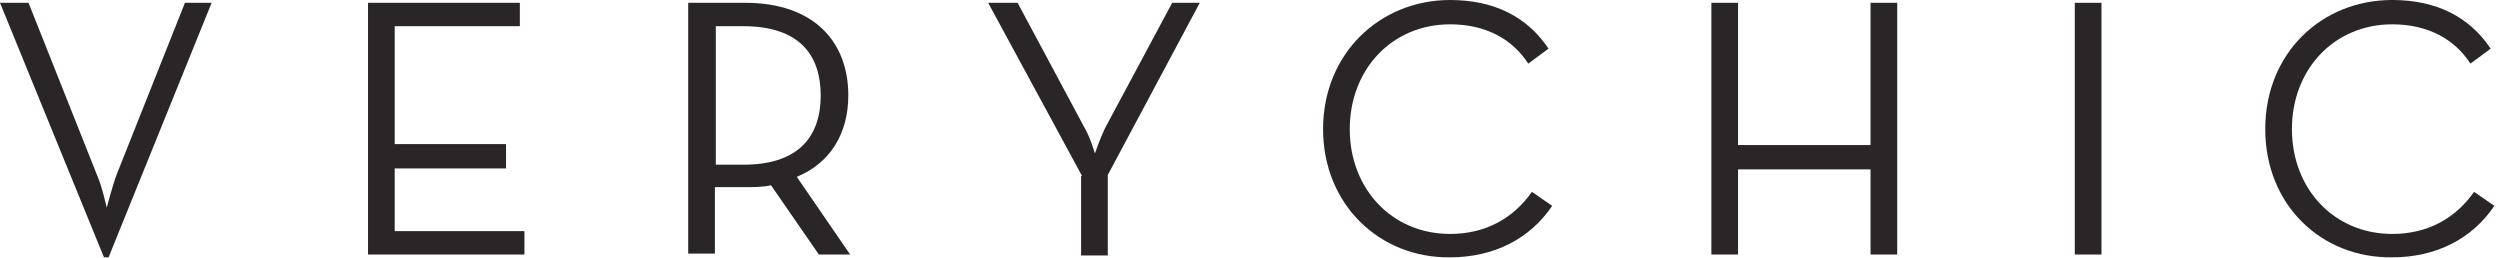
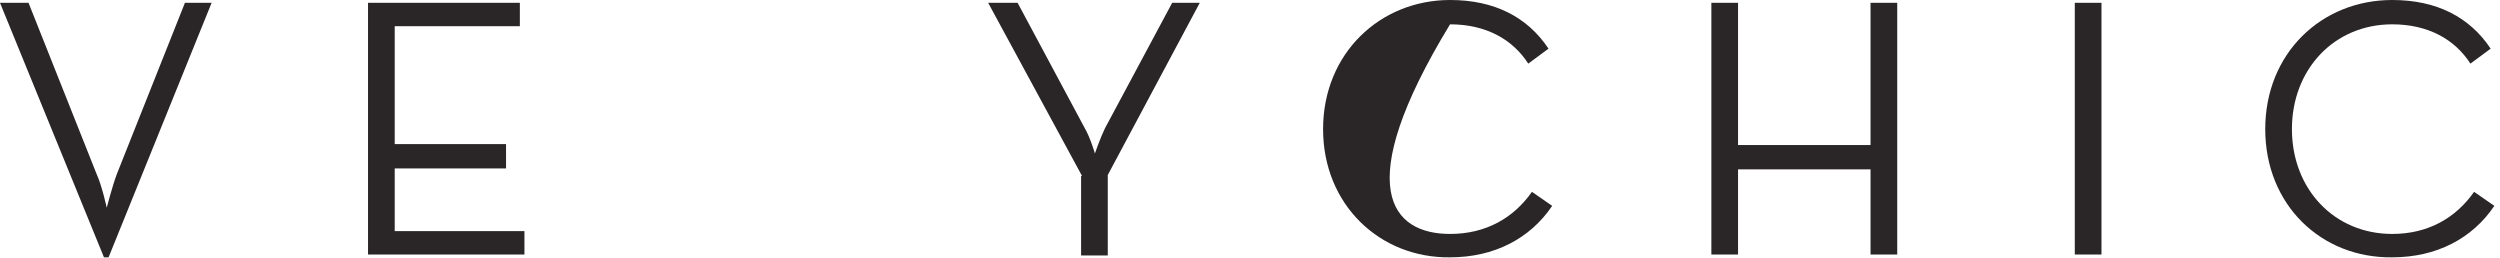
<svg xmlns="http://www.w3.org/2000/svg" width="242" height="25" viewBox="0 0 242 25" fill="none">
  <path d="M0 0.272H2.761L9.352 16.848C9.886 18.025 10.332 20.109 10.332 20.109C10.332 20.109 10.866 18.025 11.311 16.848L17.902 0.272H20.485L10.51 24.909H10.064L0 0.272Z" fill="#2A2627" />
  <path d="M35.714 0.272H50.321V2.536H38.208V13.949H48.985V16.304H38.208V22.373H50.766V24.638H35.625V0.272H35.714Z" fill="#2A2627" />
-   <path d="M82.294 24.638H79.266L74.635 17.935C73.833 18.116 72.943 18.116 72.052 18.116H69.202V24.547H66.619V0.272H72.141C78.732 0.272 82.116 3.986 82.116 9.239C82.116 12.862 80.424 15.761 77.129 17.12L82.294 24.638ZM71.963 15.942C77.396 15.942 79.444 13.134 79.444 9.239C79.444 5.344 77.396 2.536 71.963 2.536H69.291V15.942H71.963Z" fill="#2A2627" />
  <path d="M104.739 17.029L95.654 0.272H98.504L105.006 12.409C105.54 13.315 105.986 14.855 105.986 14.855C105.986 14.855 106.52 13.315 106.965 12.409L113.467 0.272H116.139L107.233 16.938V24.728H104.65V17.029H104.739Z" fill="#2A2627" />
-   <path d="M128.074 12.5C128.074 5.163 133.596 0 140.365 0C144.64 0 147.846 1.63 149.895 4.71L147.936 6.159C146.421 3.804 143.839 2.355 140.365 2.355C134.754 2.355 130.657 6.703 130.657 12.5C130.657 18.297 134.754 22.645 140.365 22.645C143.839 22.645 146.511 21.105 148.292 18.569L150.251 19.927C148.114 23.098 144.64 24.909 140.365 24.909C133.596 25 128.074 19.837 128.074 12.5Z" fill="#2A2627" />
+   <path d="M128.074 12.5C128.074 5.163 133.596 0 140.365 0C144.64 0 147.846 1.63 149.895 4.71L147.936 6.159C146.421 3.804 143.839 2.355 140.365 2.355C130.657 18.297 134.754 22.645 140.365 22.645C143.839 22.645 146.511 21.105 148.292 18.569L150.251 19.927C148.114 23.098 144.64 24.909 140.365 24.909C133.596 25 128.074 19.837 128.074 12.5Z" fill="#2A2627" />
  <path d="M165.66 0.272H168.243V14.04H181.068V0.272H183.651V24.638H181.068V16.395H168.243V24.638H165.66V0.272Z" fill="#2A2627" />
  <path d="M200.84 0.272H203.423V24.638H200.84V0.272Z" fill="#2A2627" />
  <path d="M219.275 12.5C219.275 5.163 224.708 0 231.566 0C235.841 0 239.048 1.63 241.096 4.71L239.137 6.159C237.623 3.804 235.04 2.355 231.566 2.355C225.955 2.355 221.858 6.703 221.858 12.5C221.858 18.297 225.955 22.645 231.566 22.645C235.04 22.645 237.712 21.105 239.493 18.569L241.452 19.927C239.315 23.098 235.841 24.909 231.566 24.909C224.708 25 219.275 19.837 219.275 12.5Z" fill="#2A2627" />
</svg>